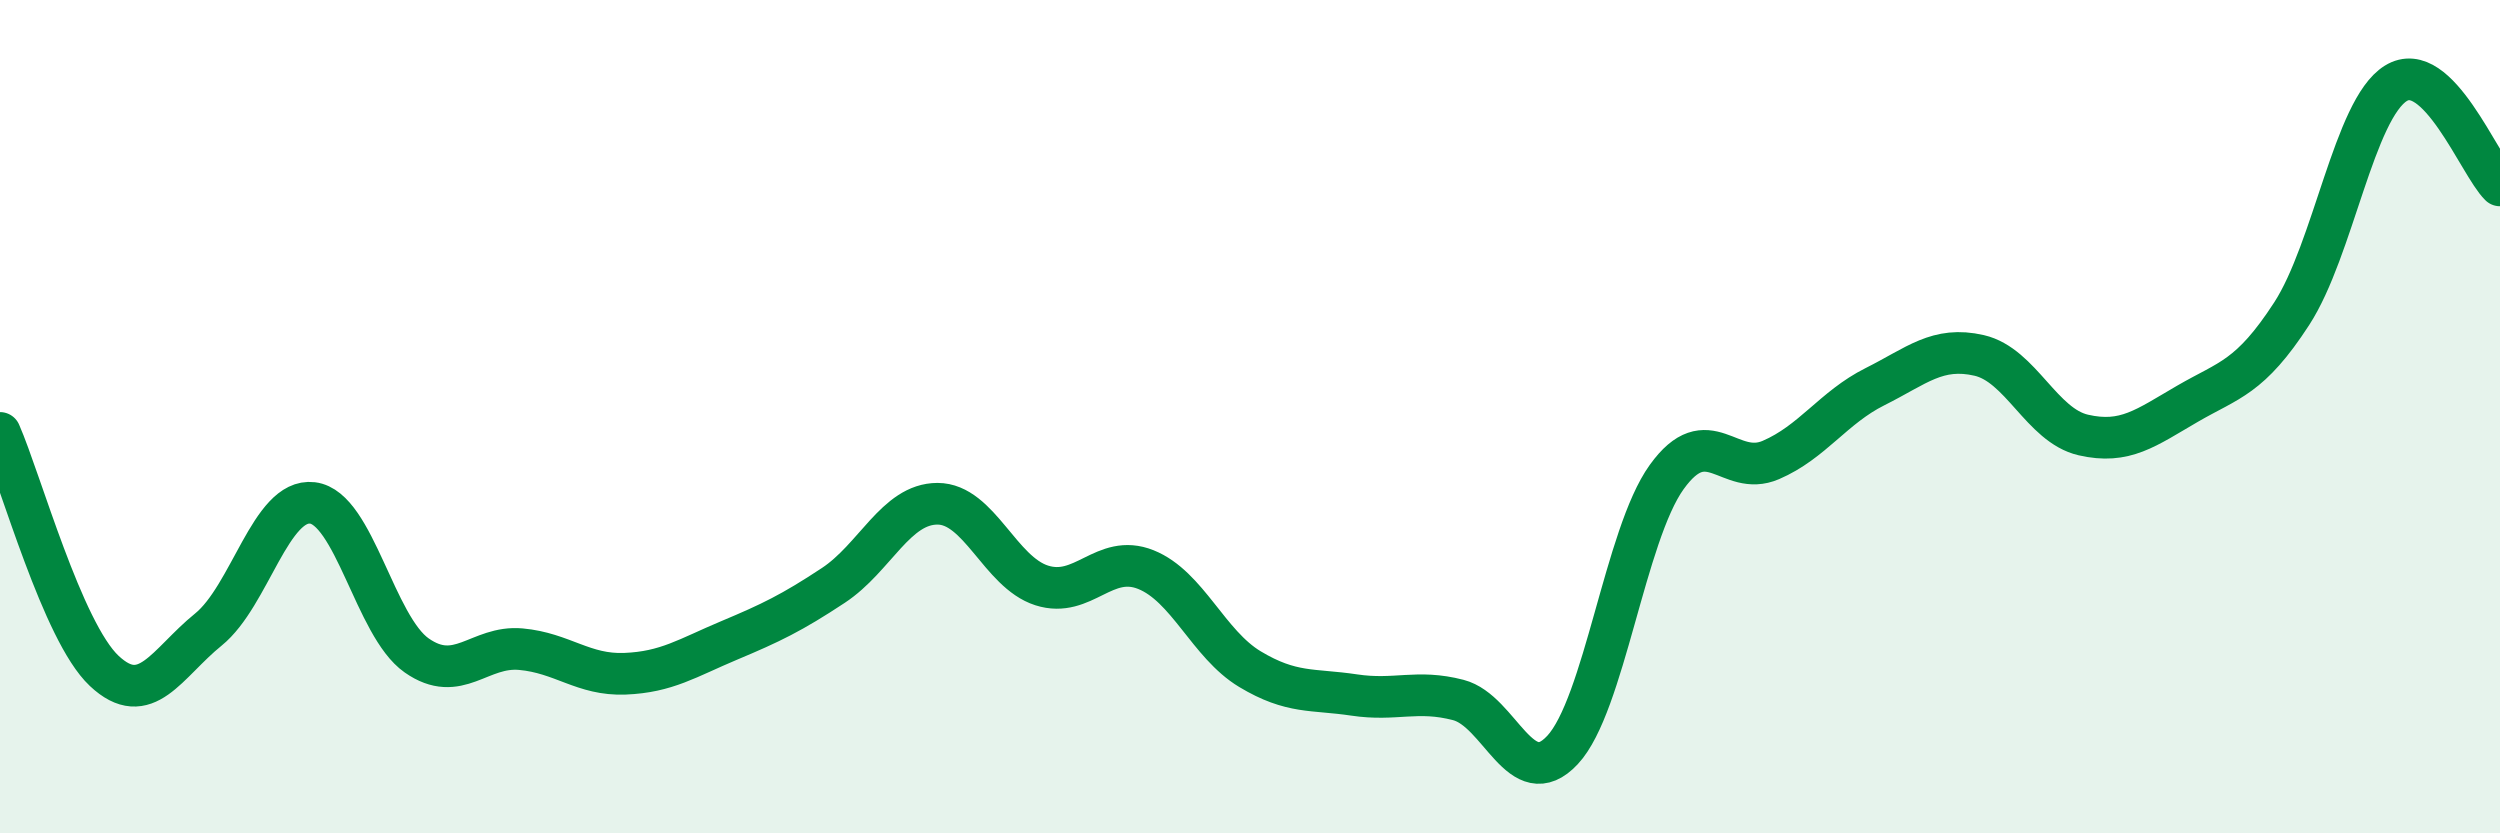
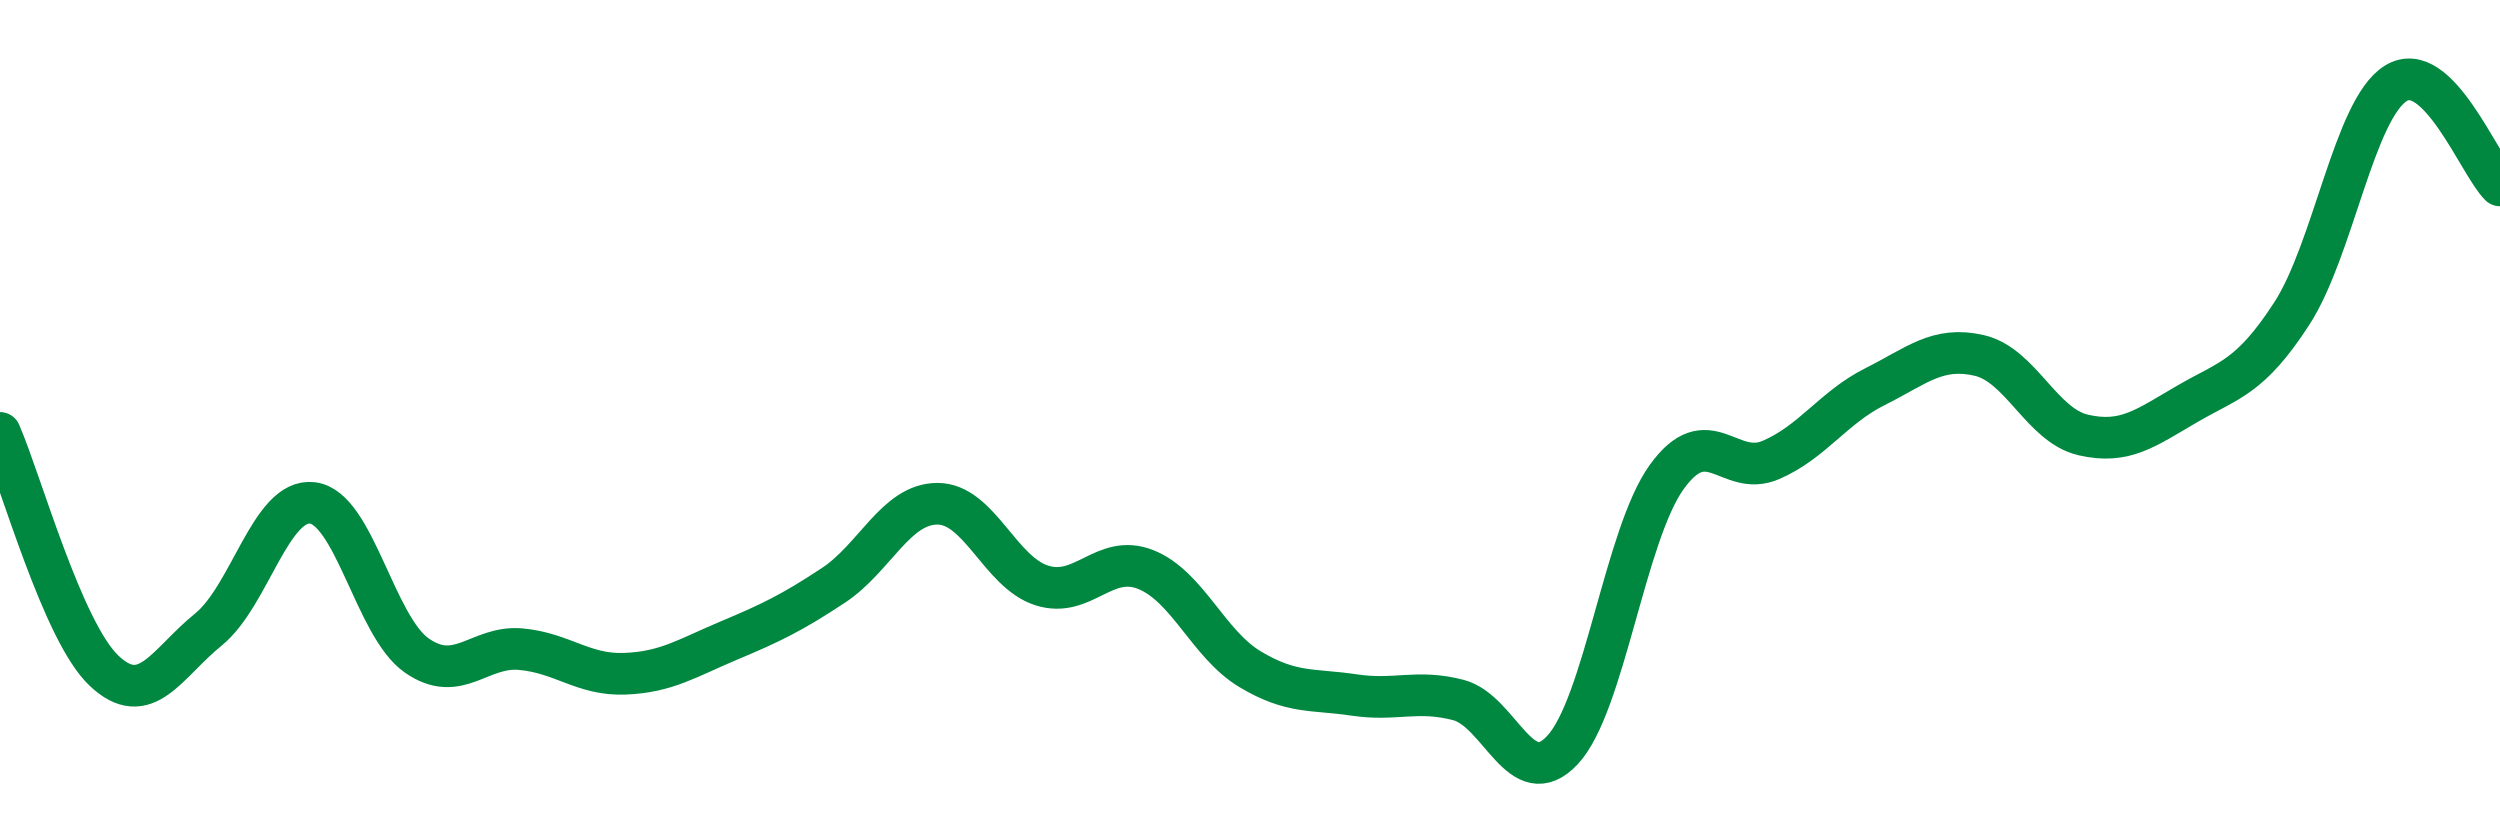
<svg xmlns="http://www.w3.org/2000/svg" width="60" height="20" viewBox="0 0 60 20">
-   <path d="M 0,10.39 C 0.5,11.53 1.5,15.16 2.5,16.1 C 3.5,17.04 4,15.92 5,15.11 C 6,14.3 6.5,11.95 7.5,12.07 C 8.5,12.19 9,15.03 10,15.73 C 11,16.43 11.5,15.49 12.5,15.58 C 13.5,15.67 14,16.21 15,16.17 C 16,16.13 16.5,15.79 17.5,15.37 C 18.5,14.95 19,14.71 20,14.05 C 21,13.39 21.5,12.09 22.5,12.09 C 23.5,12.09 24,13.73 25,14.05 C 26,14.37 26.5,13.27 27.5,13.67 C 28.5,14.07 29,15.46 30,16.06 C 31,16.66 31.5,16.53 32.5,16.68 C 33.5,16.83 34,16.54 35,16.8 C 36,17.06 36.5,19.07 37.5,18 C 38.5,16.93 39,12.84 40,11.45 C 41,10.06 41.5,11.47 42.5,11.04 C 43.5,10.61 44,9.78 45,9.28 C 46,8.78 46.5,8.3 47.5,8.53 C 48.5,8.76 49,10.21 50,10.44 C 51,10.67 51.5,10.27 52.5,9.69 C 53.5,9.11 54,9.07 55,7.53 C 56,5.99 56.5,2.62 57.5,2 C 58.5,1.38 59.5,3.96 60,4.45L60 20L0 20Z" fill="#008740" opacity="0.1" stroke-linecap="round" stroke-linejoin="round" />
  <path d="M 0,10.39 C 0.5,11.53 1.5,15.16 2.5,16.1 C 3.5,17.04 4,15.92 5,15.11 C 6,14.3 6.5,11.95 7.5,12.07 C 8.5,12.19 9,15.03 10,15.73 C 11,16.43 11.5,15.49 12.5,15.58 C 13.5,15.67 14,16.21 15,16.17 C 16,16.13 16.5,15.79 17.5,15.37 C 18.5,14.95 19,14.71 20,14.05 C 21,13.39 21.5,12.09 22.5,12.09 C 23.5,12.09 24,13.73 25,14.05 C 26,14.37 26.5,13.27 27.5,13.67 C 28.5,14.07 29,15.46 30,16.06 C 31,16.66 31.5,16.53 32.5,16.68 C 33.5,16.83 34,16.54 35,16.8 C 36,17.06 36.5,19.07 37.5,18 C 38.5,16.93 39,12.84 40,11.45 C 41,10.06 41.5,11.47 42.5,11.04 C 43.5,10.61 44,9.78 45,9.28 C 46,8.78 46.5,8.3 47.5,8.53 C 48.5,8.76 49,10.21 50,10.44 C 51,10.67 51.5,10.27 52.5,9.69 C 53.5,9.11 54,9.07 55,7.53 C 56,5.99 56.5,2.62 57.5,2 C 58.5,1.38 59.5,3.96 60,4.45" stroke="#008740" stroke-width="1" fill="none" stroke-linecap="round" stroke-linejoin="round" />
</svg>